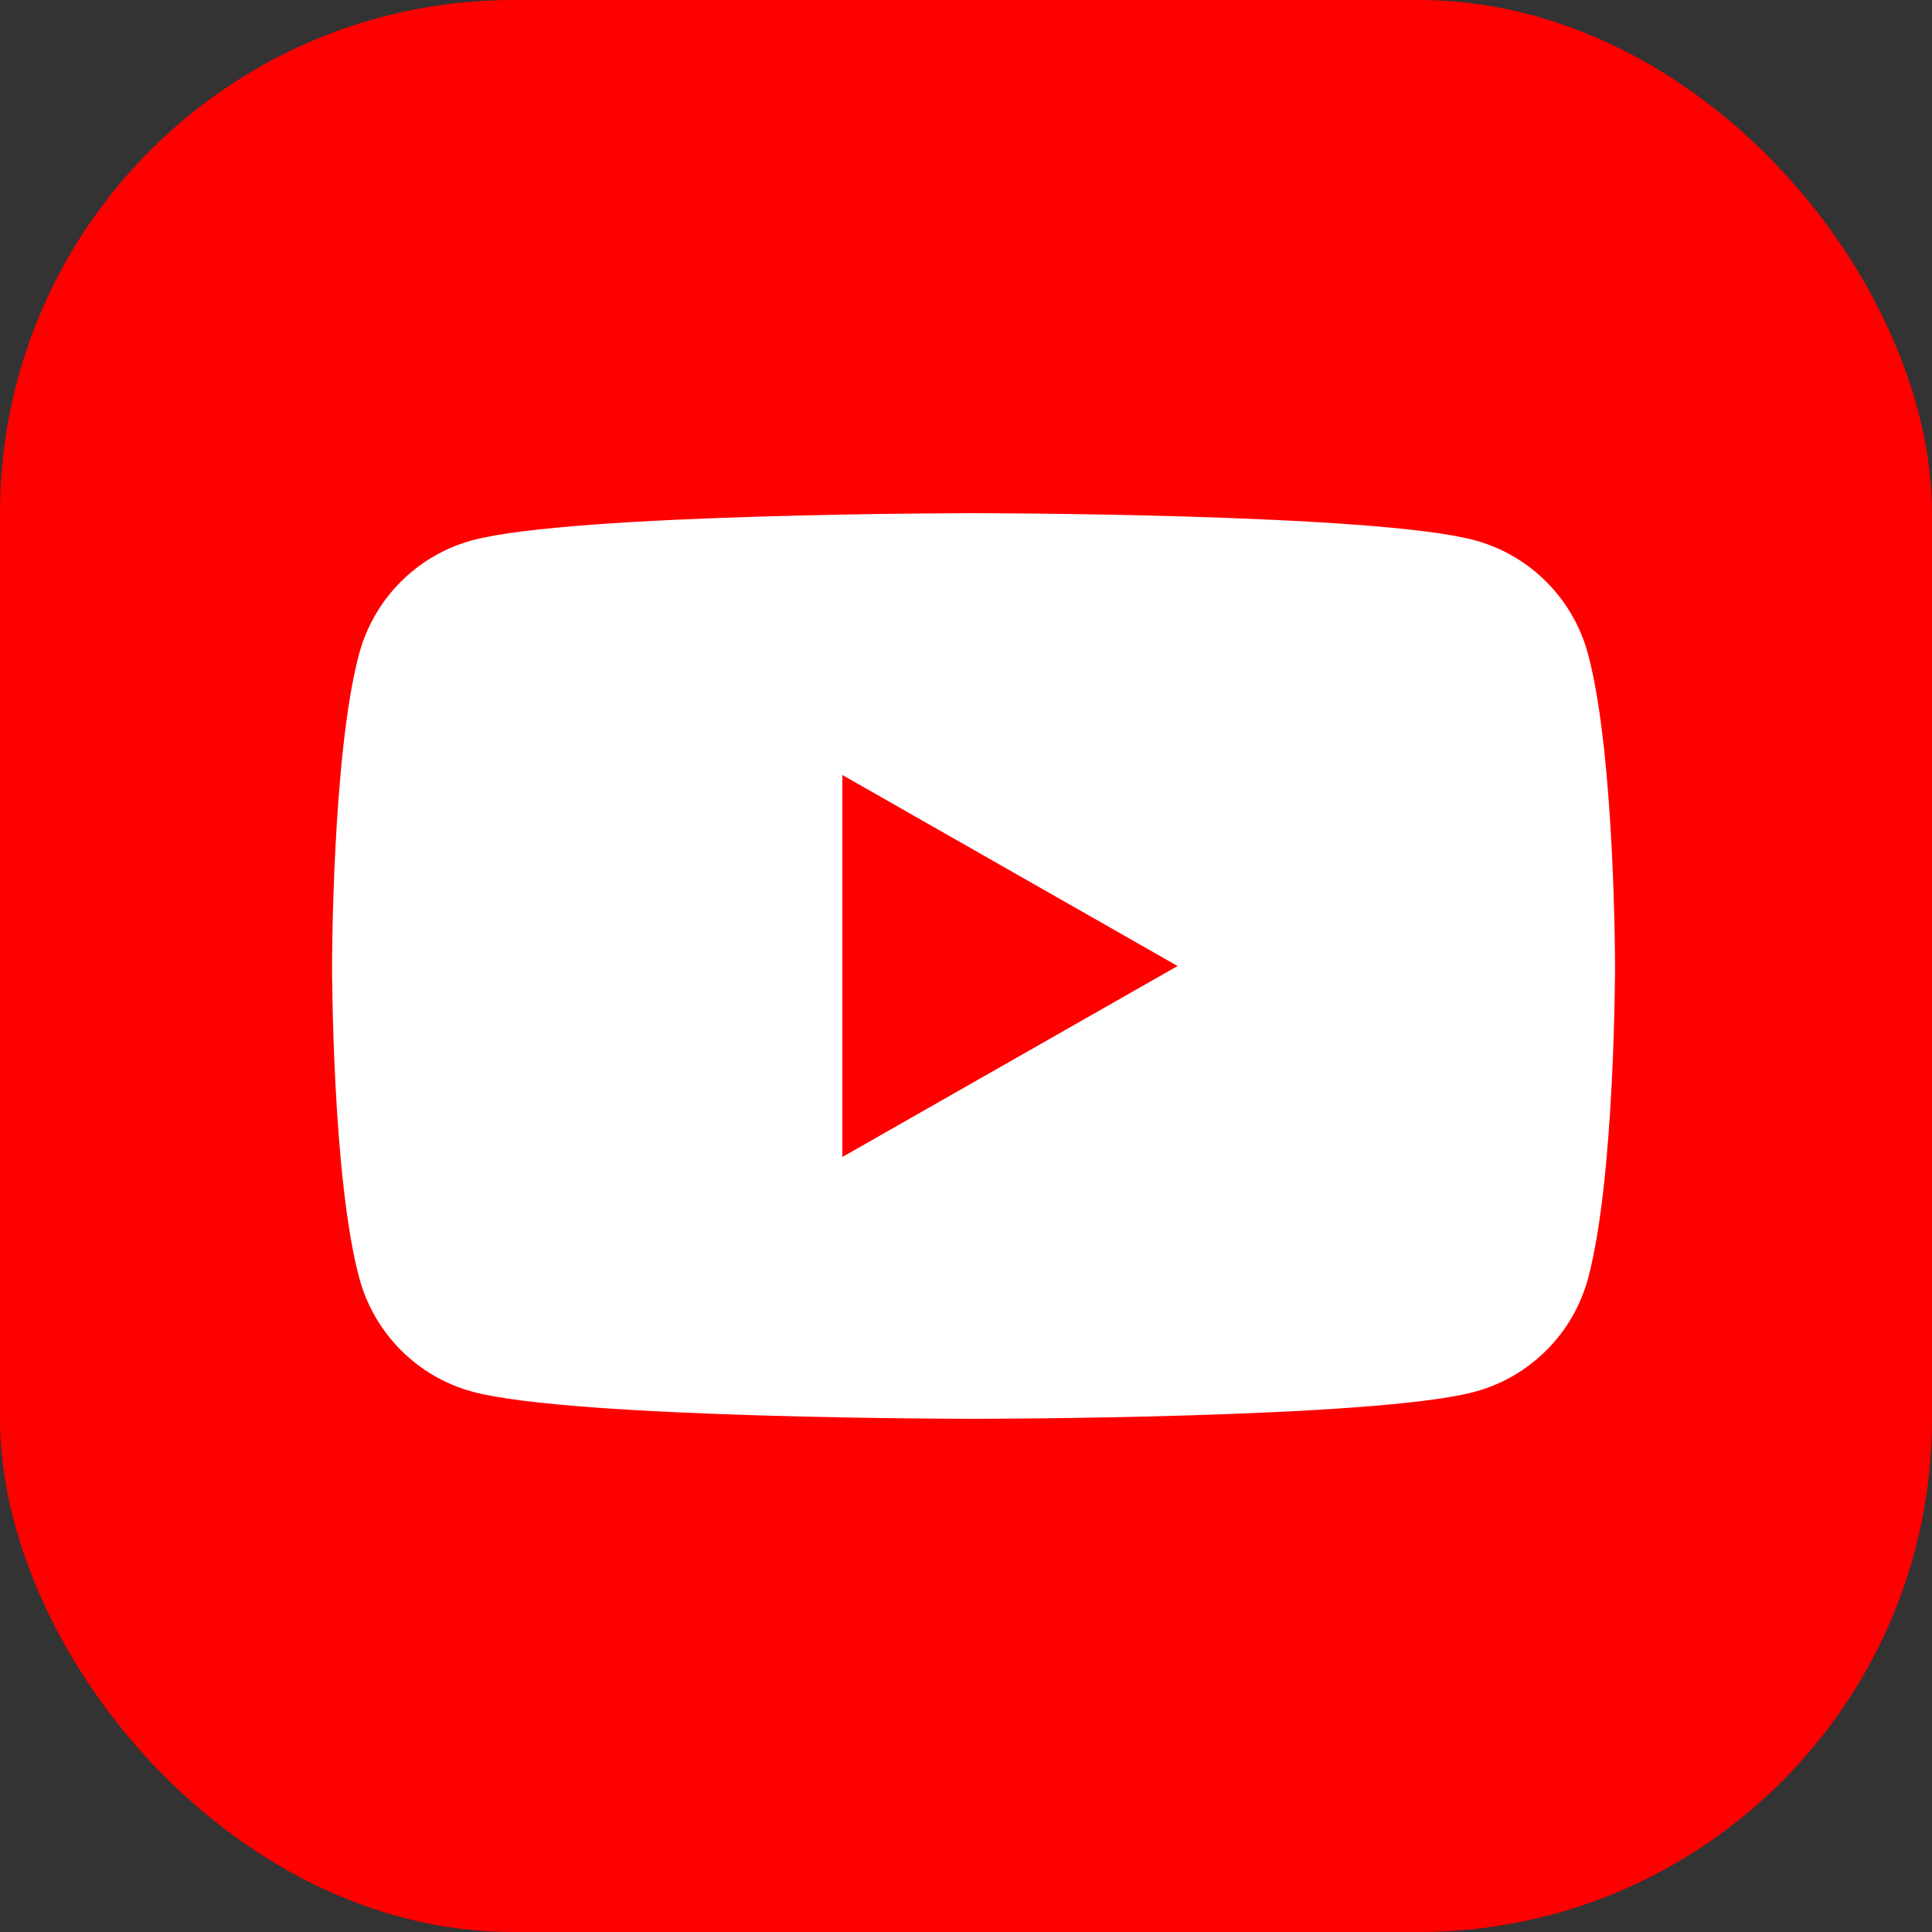
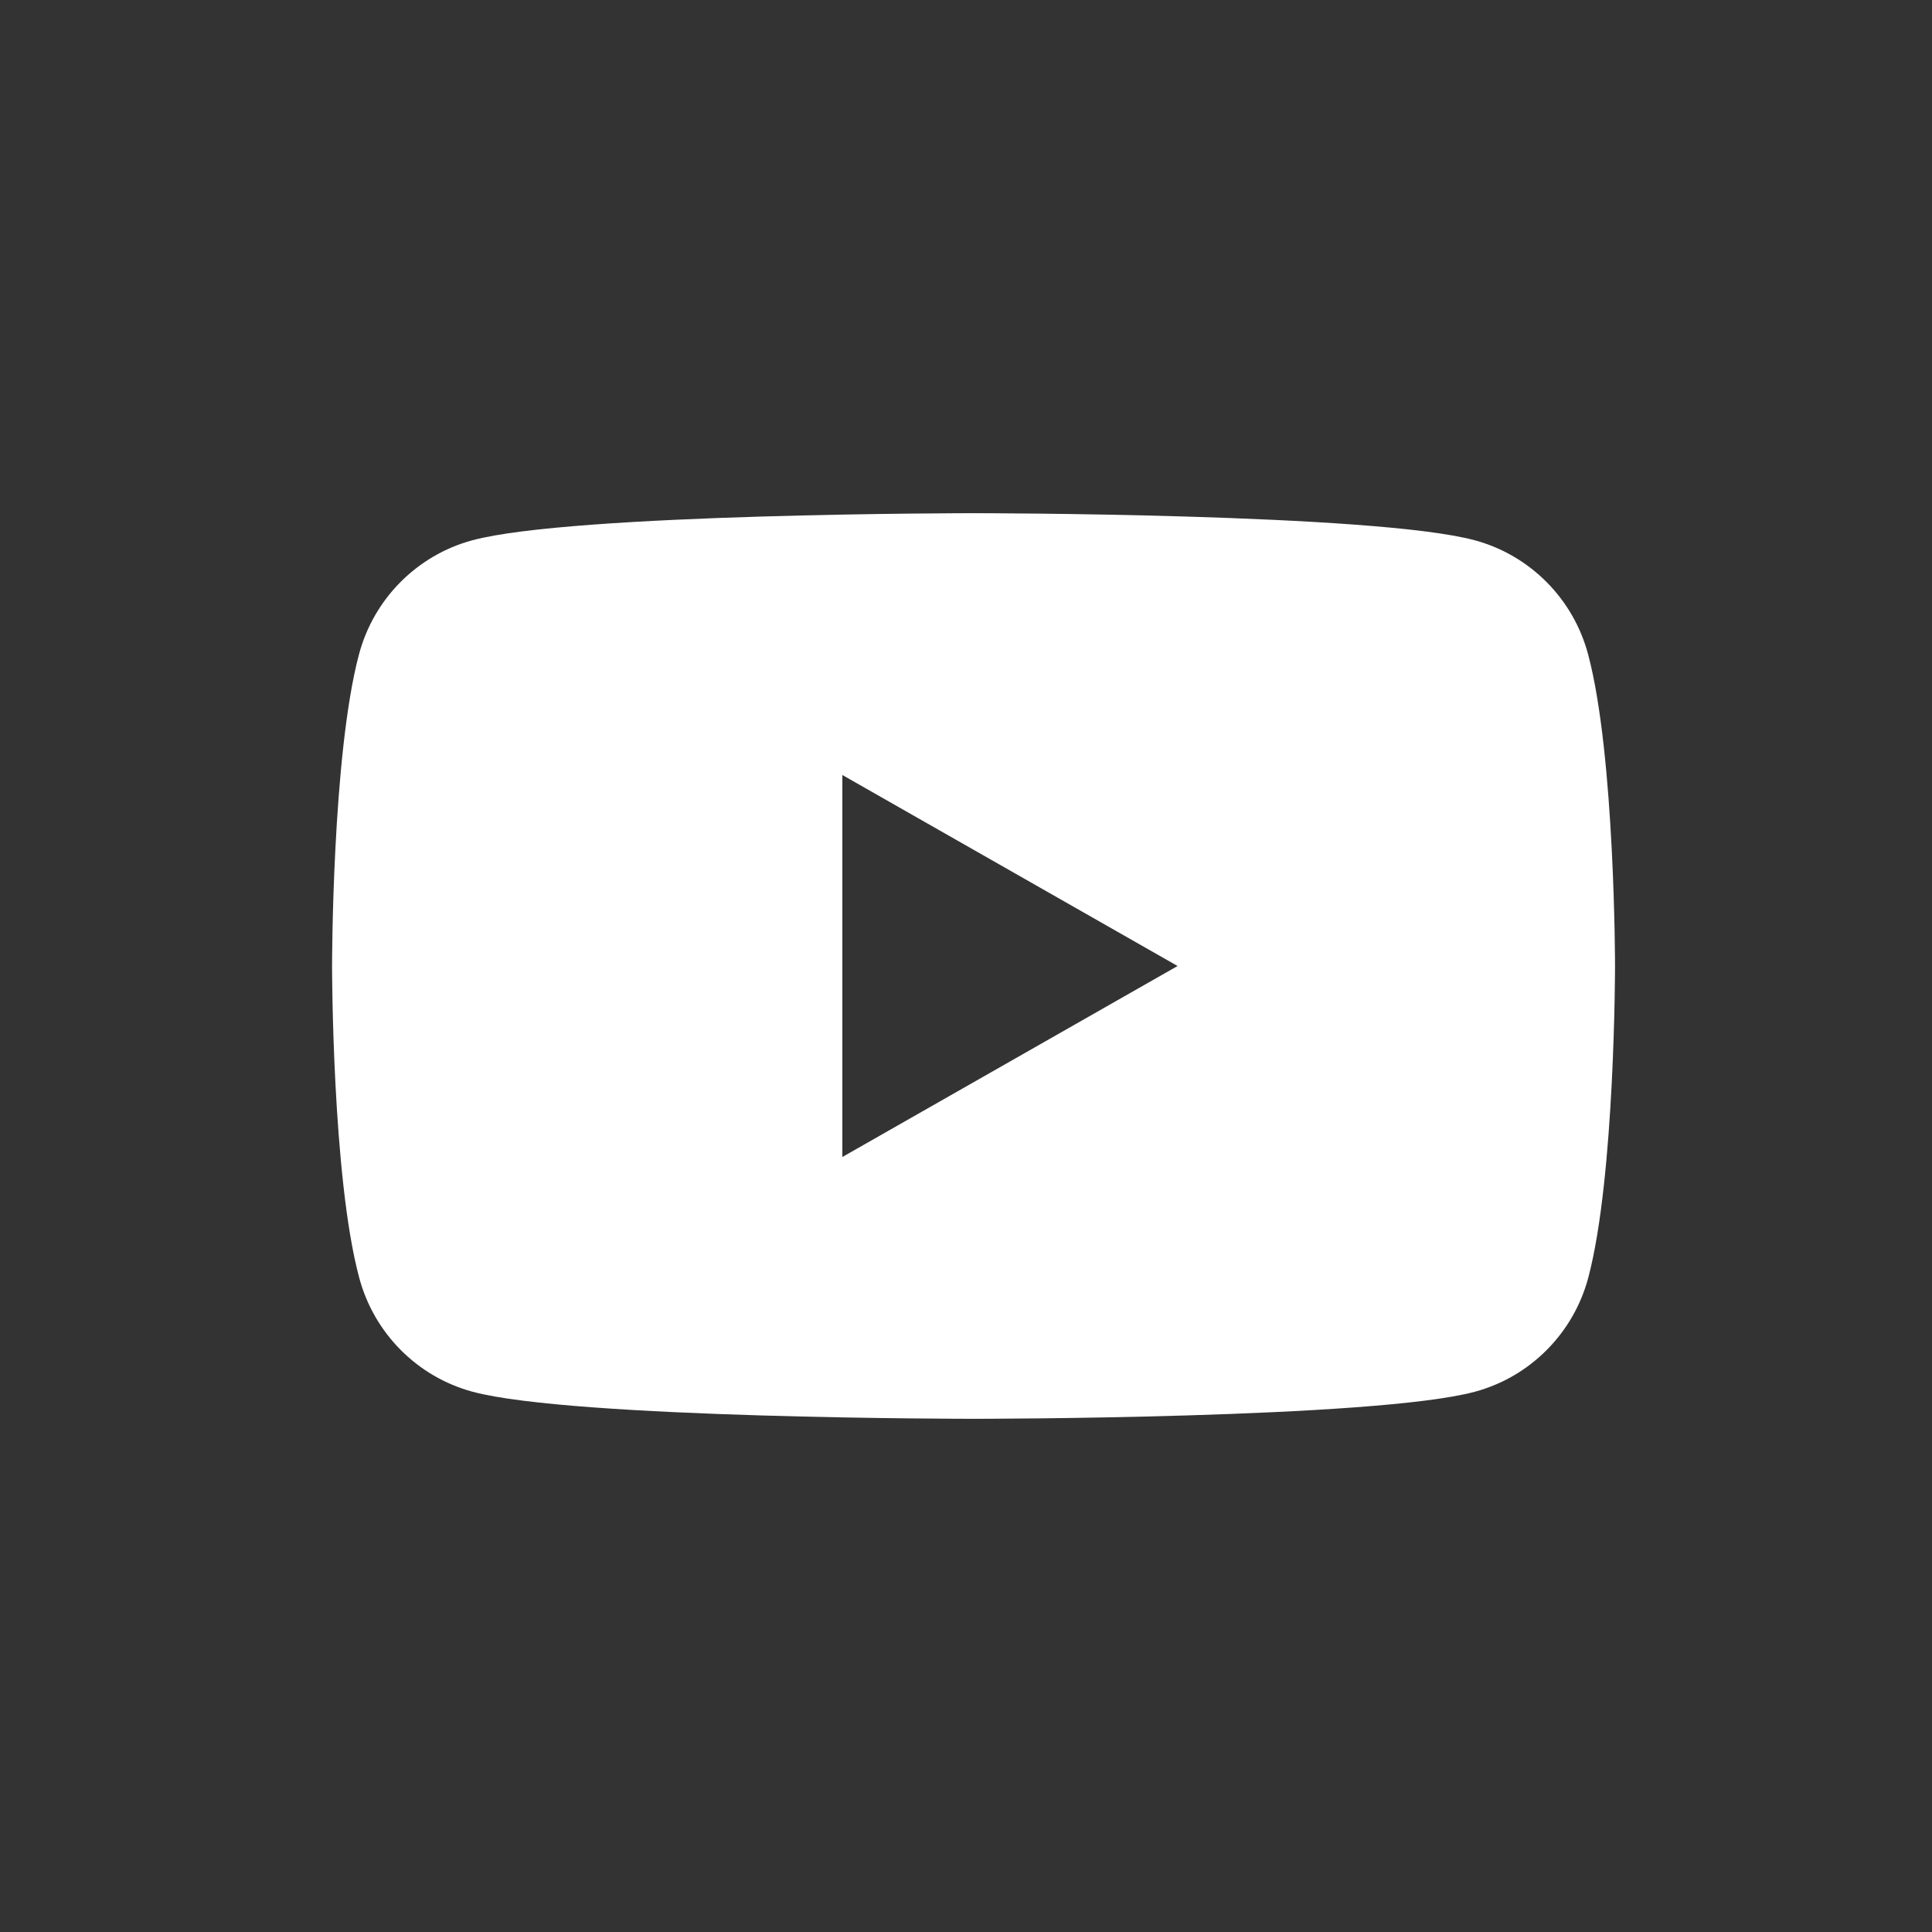
<svg xmlns="http://www.w3.org/2000/svg" width="128" height="128" viewBox="0 0 128 128" fill="none">
  <rect x="0" y="0" width="128" height="128" fill="#333333" stroke="none" />
-   <rect width="128" height="128" rx="34" fill="#FF0000" />
  <path d="M105.233 84.628C104.261 88.32 101.38 91.218 97.719 92.205C91.088 94 64.513 94 64.513 94C64.513 94 37.925 94 31.306 92.205C27.645 91.218 24.765 88.32 23.792 84.628C22 77.949 22 64 22 64C22 64 22 50.051 23.779 43.372C24.752 39.679 27.633 36.782 31.294 35.795C37.925 34 64.5 34 64.5 34C64.5 34 91.088 34 97.706 35.795C101.367 36.782 104.248 39.679 105.221 43.372C107 50.051 107 64 107 64C107 64 107 77.949 105.233 84.628ZM55.808 51.346V76.654L78.018 64L55.808 51.346Z" fill="white" />
</svg>